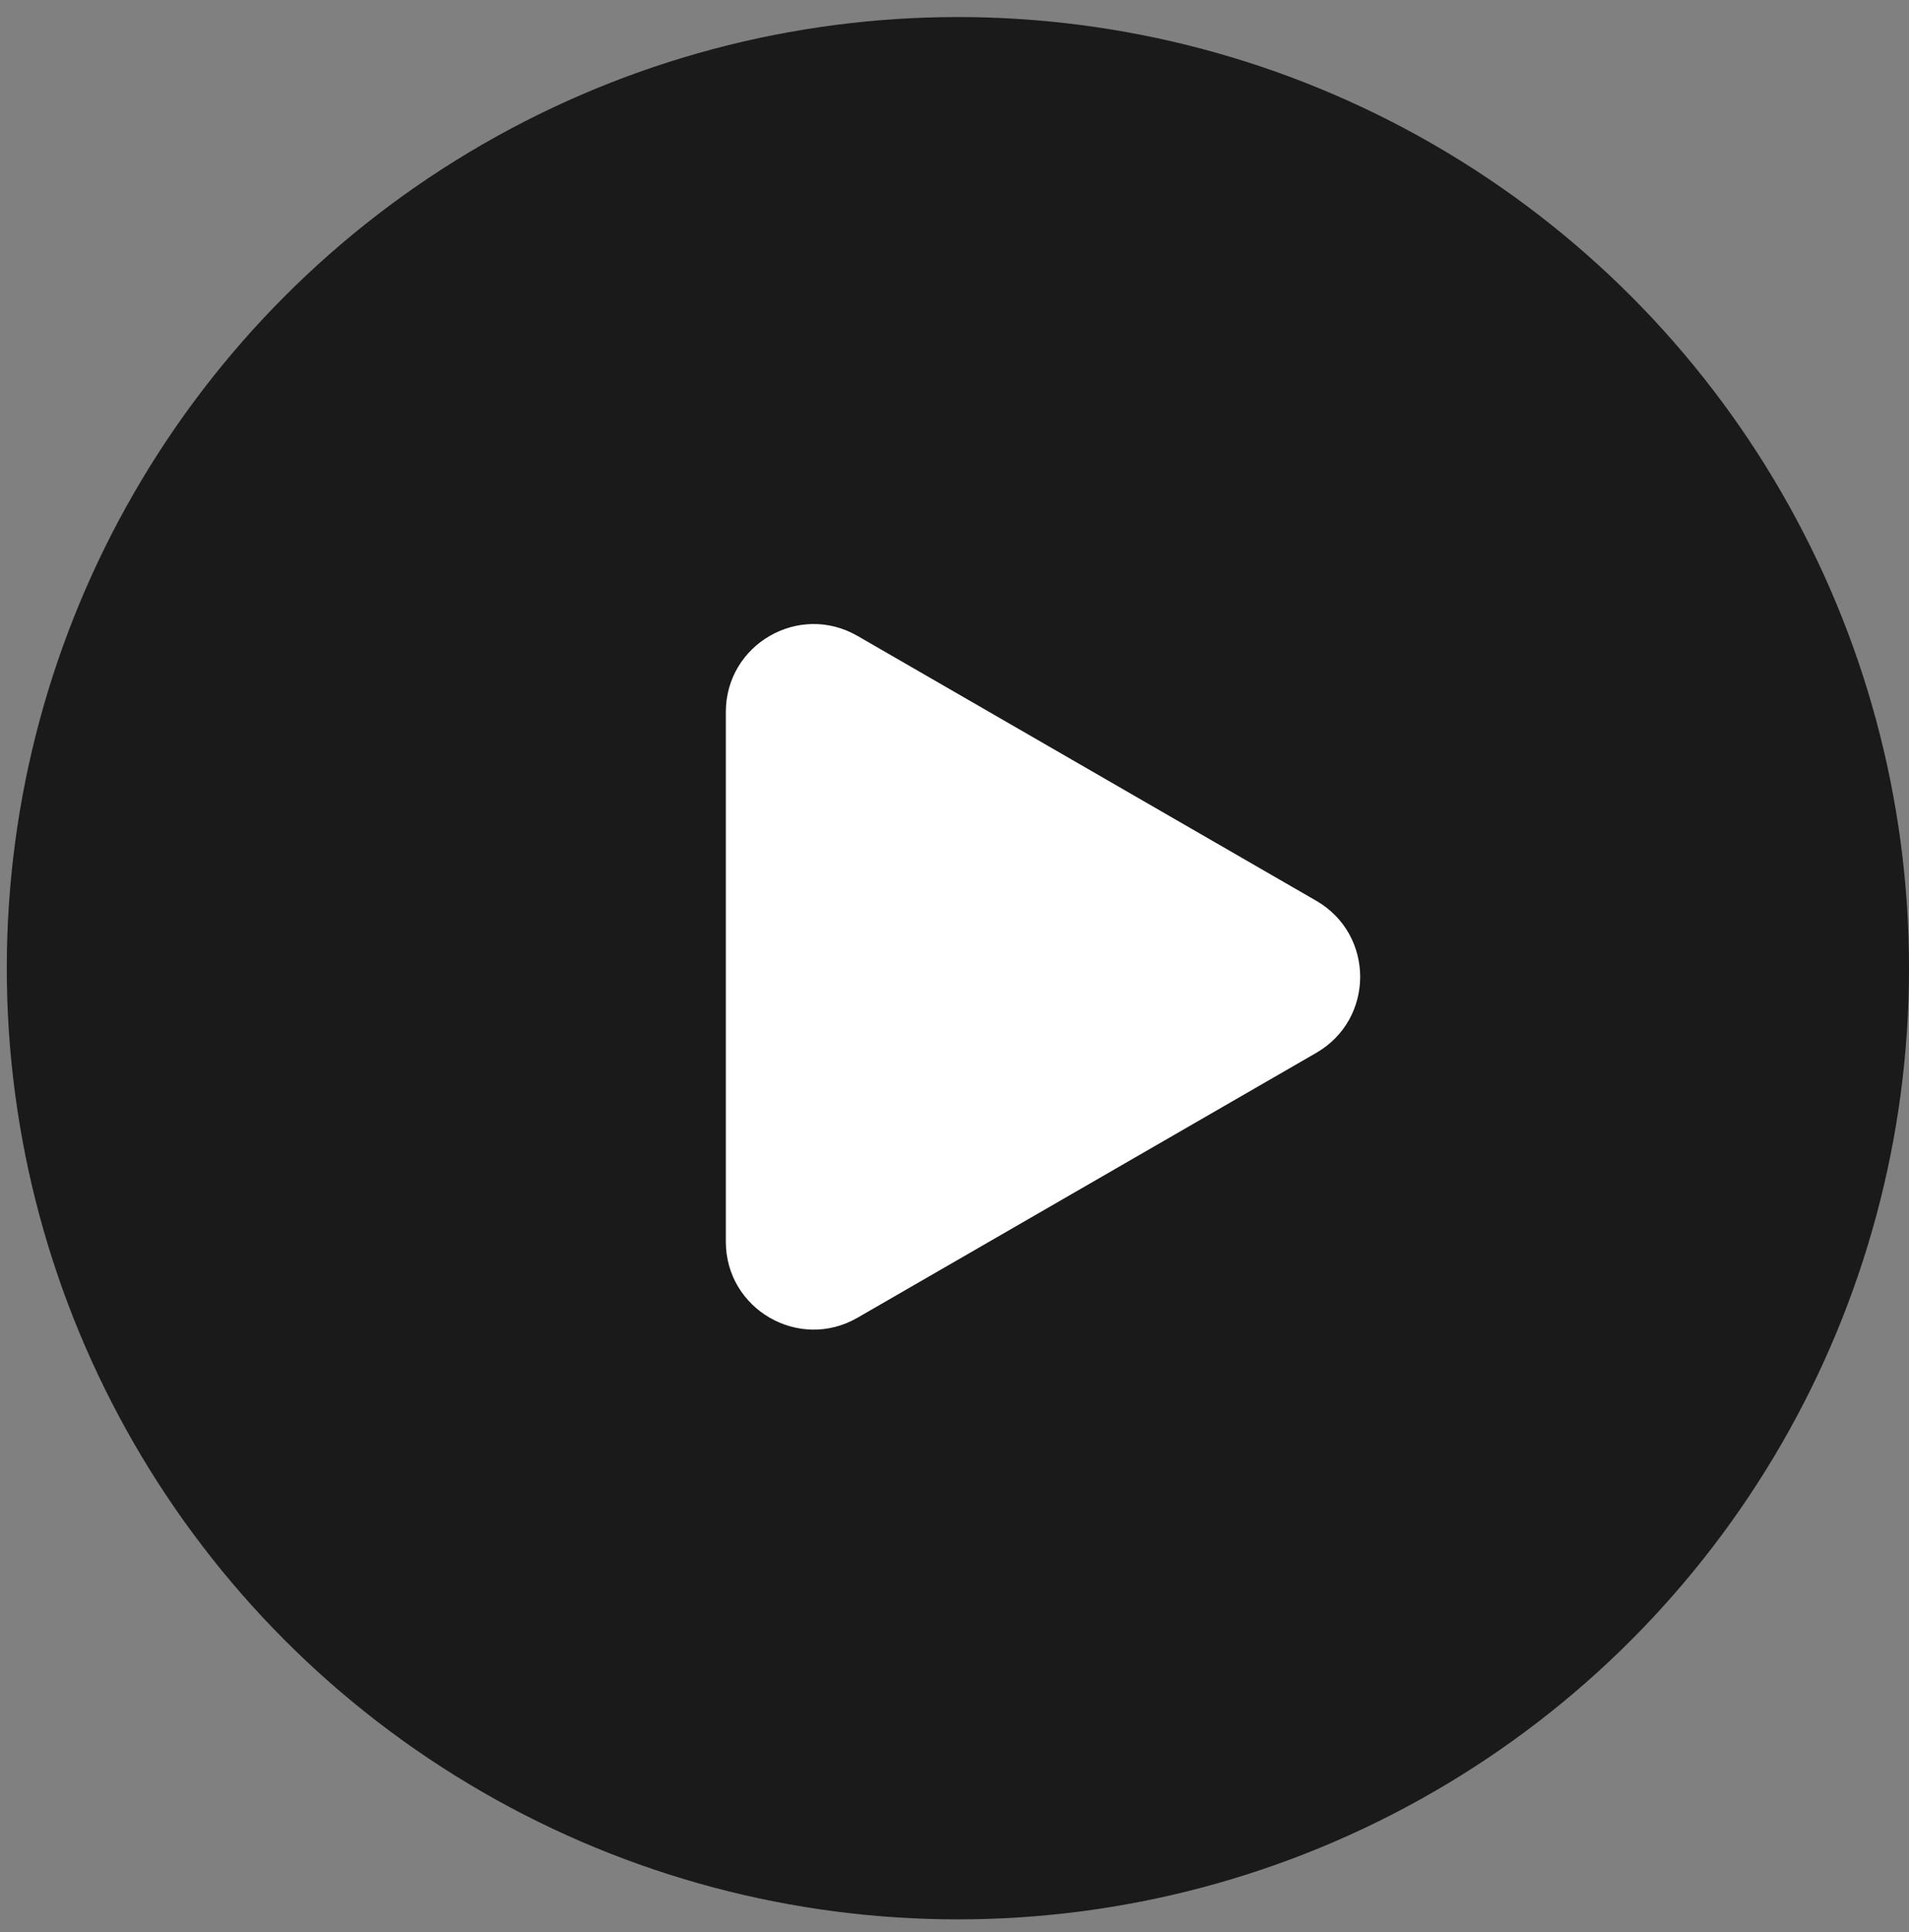
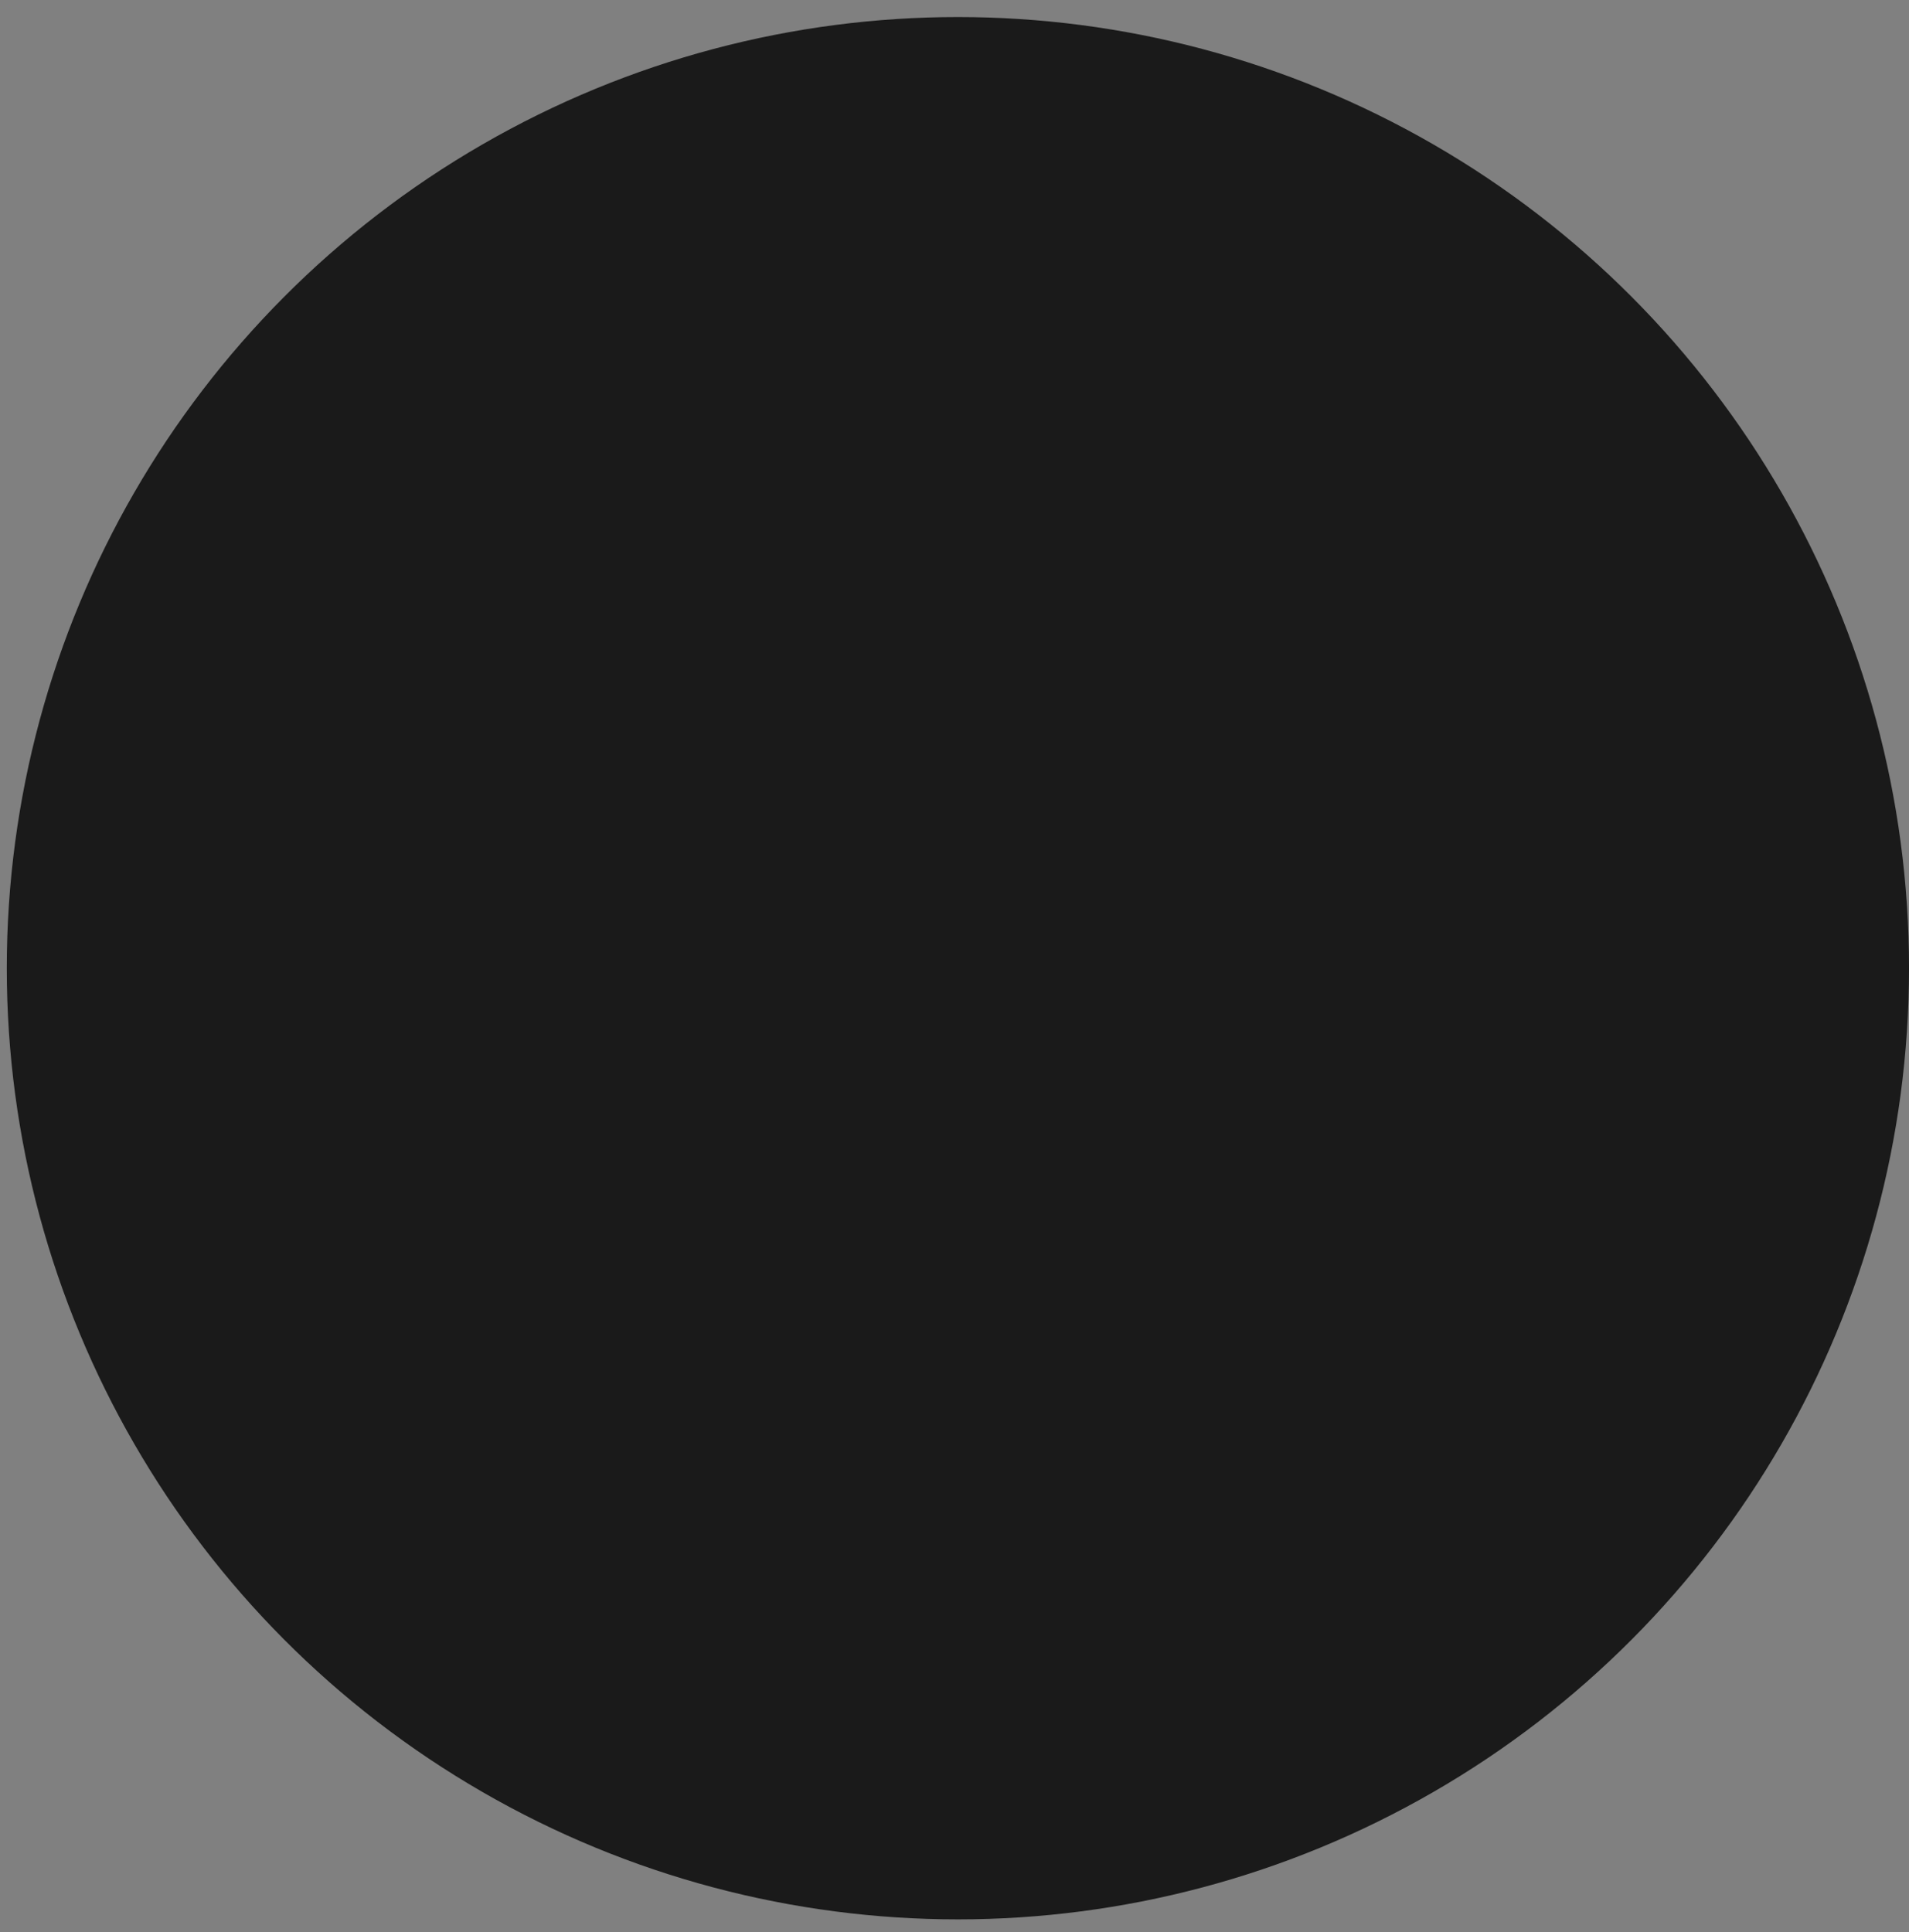
<svg xmlns="http://www.w3.org/2000/svg" width="83" height="84" viewBox="0 0 83 84" fill="none">
  <rect x="0" y="0" width="83" height="84" fill="#808080" stroke="none" />
  <circle cx="41.648" cy="42.094" r="41.353" fill="#1A1A1A" />
-   <path d="M57.229 39.163C59.774 40.632 59.774 44.305 57.229 45.774L37.283 57.29C34.739 58.759 31.558 56.923 31.558 53.984L31.558 30.953C31.558 28.014 34.739 26.178 37.283 27.647L57.229 39.163Z" fill="white" />
</svg>